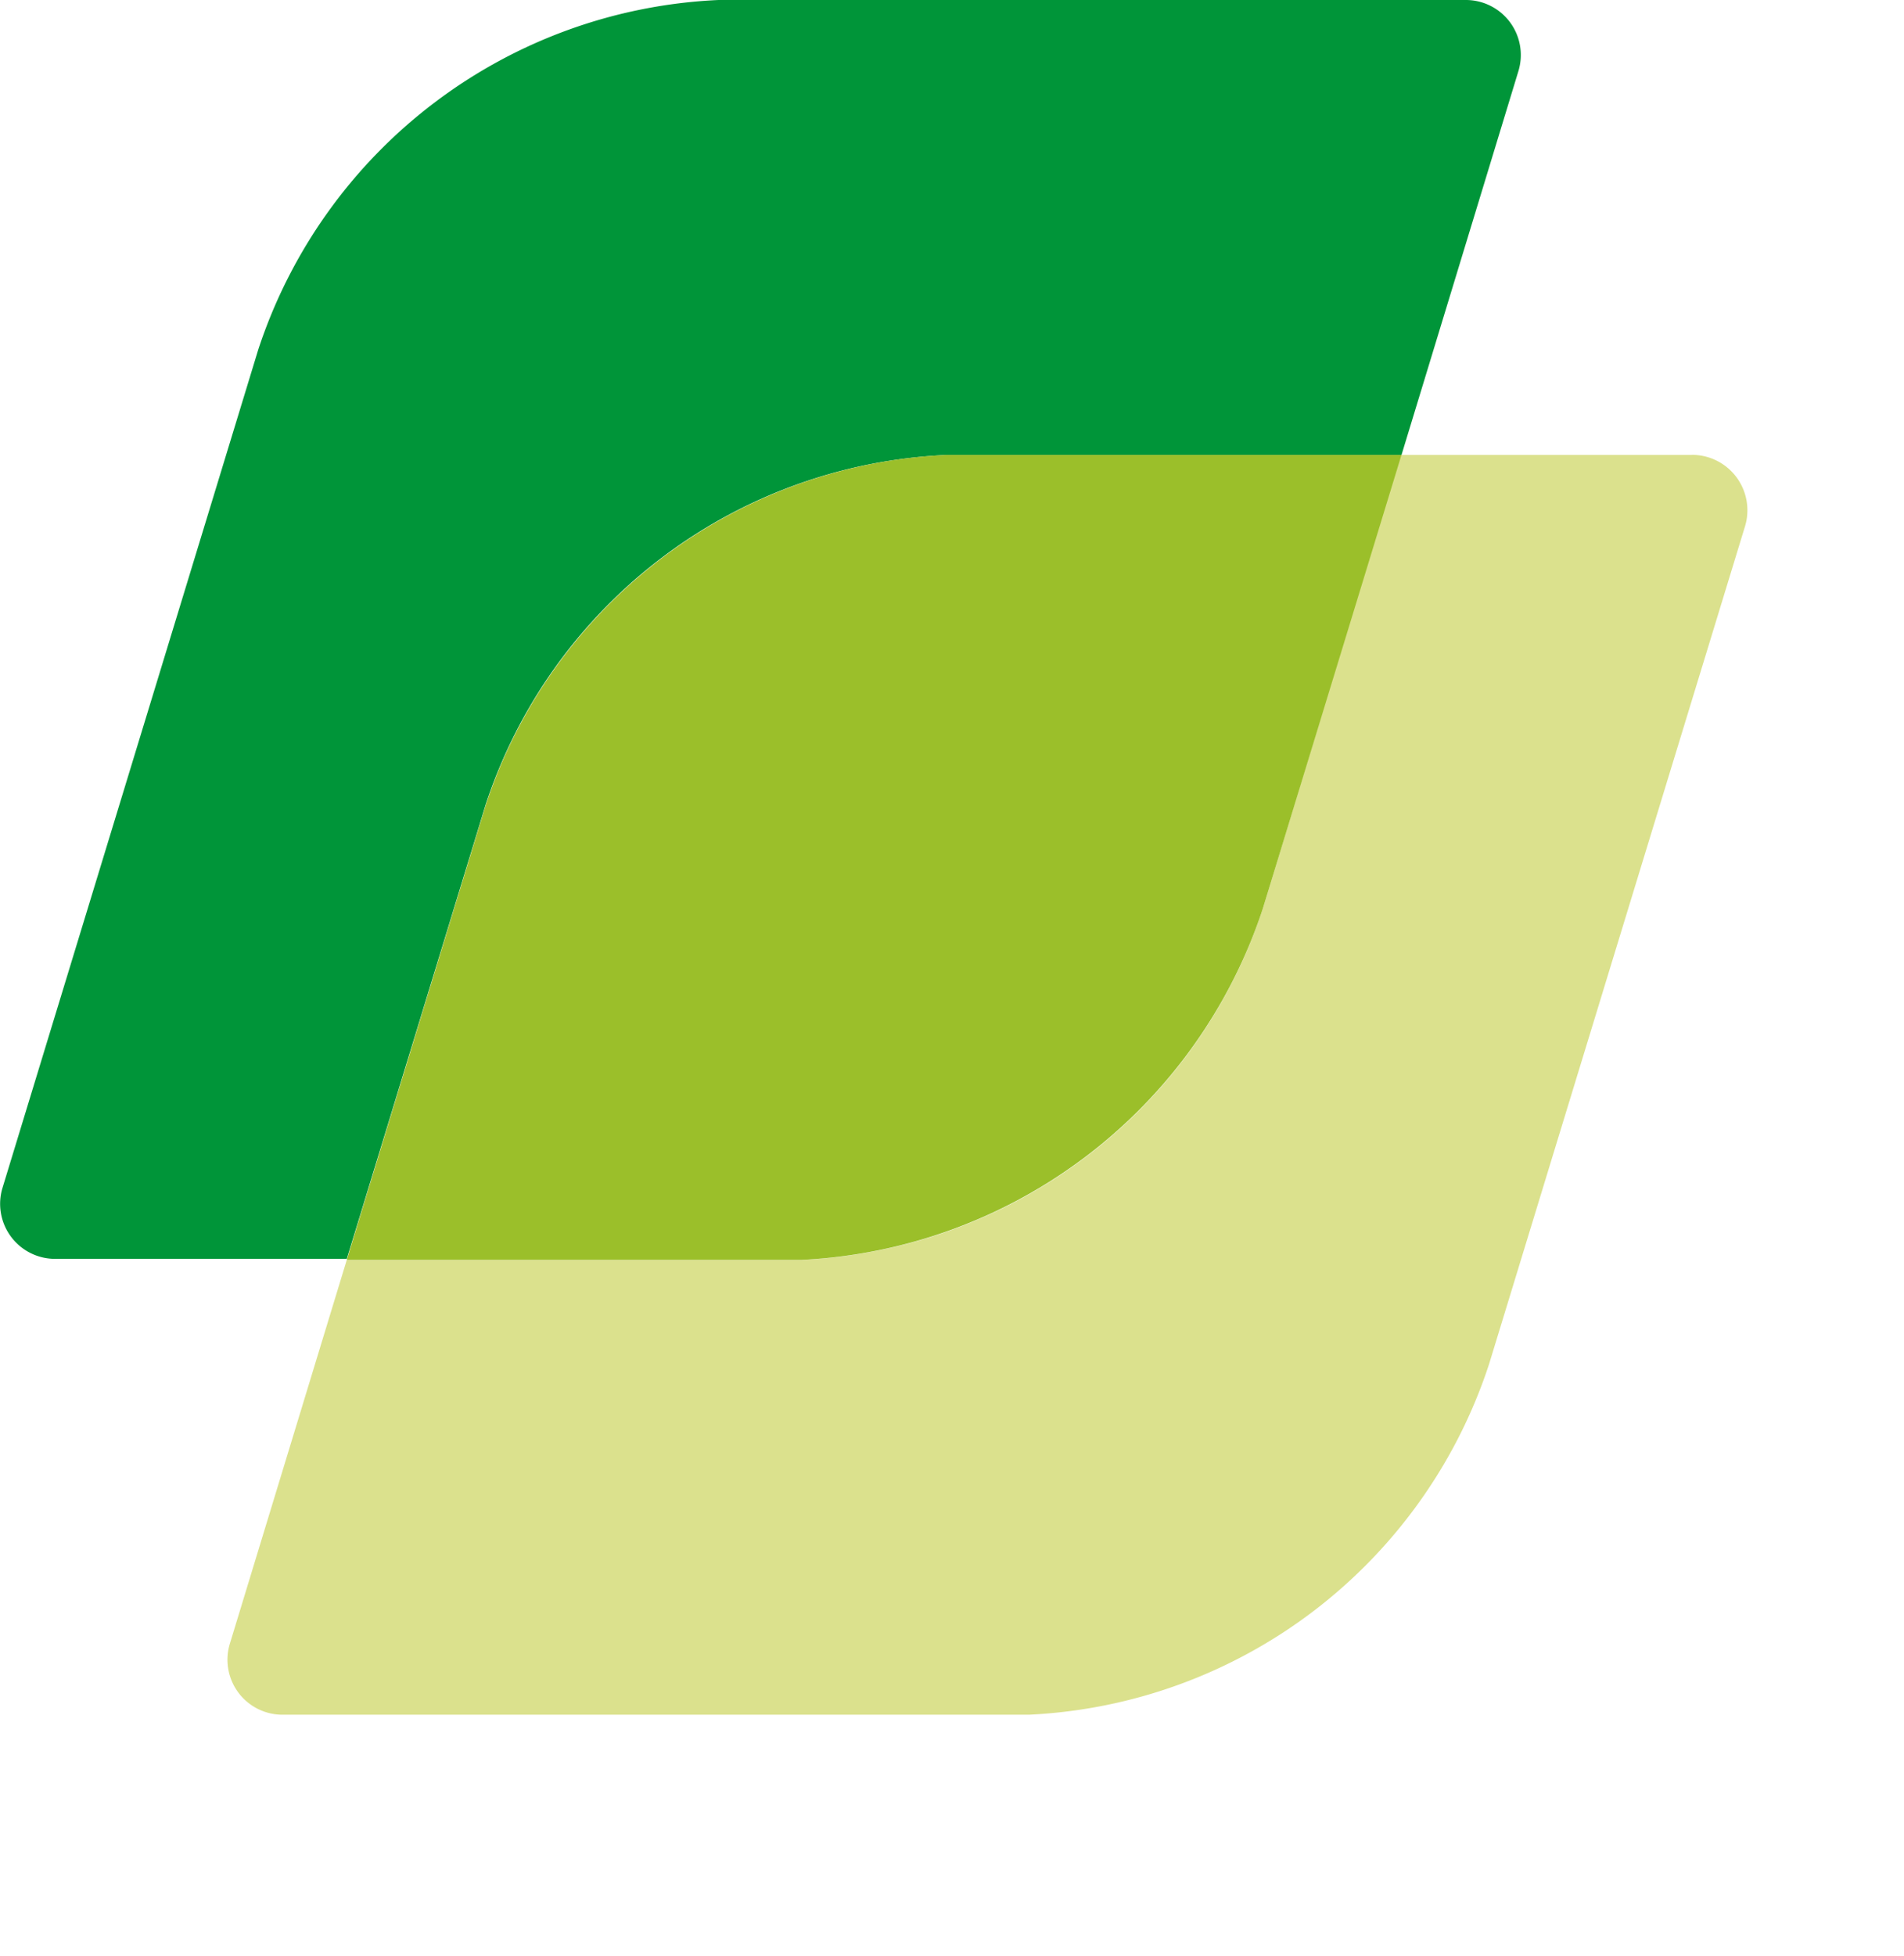
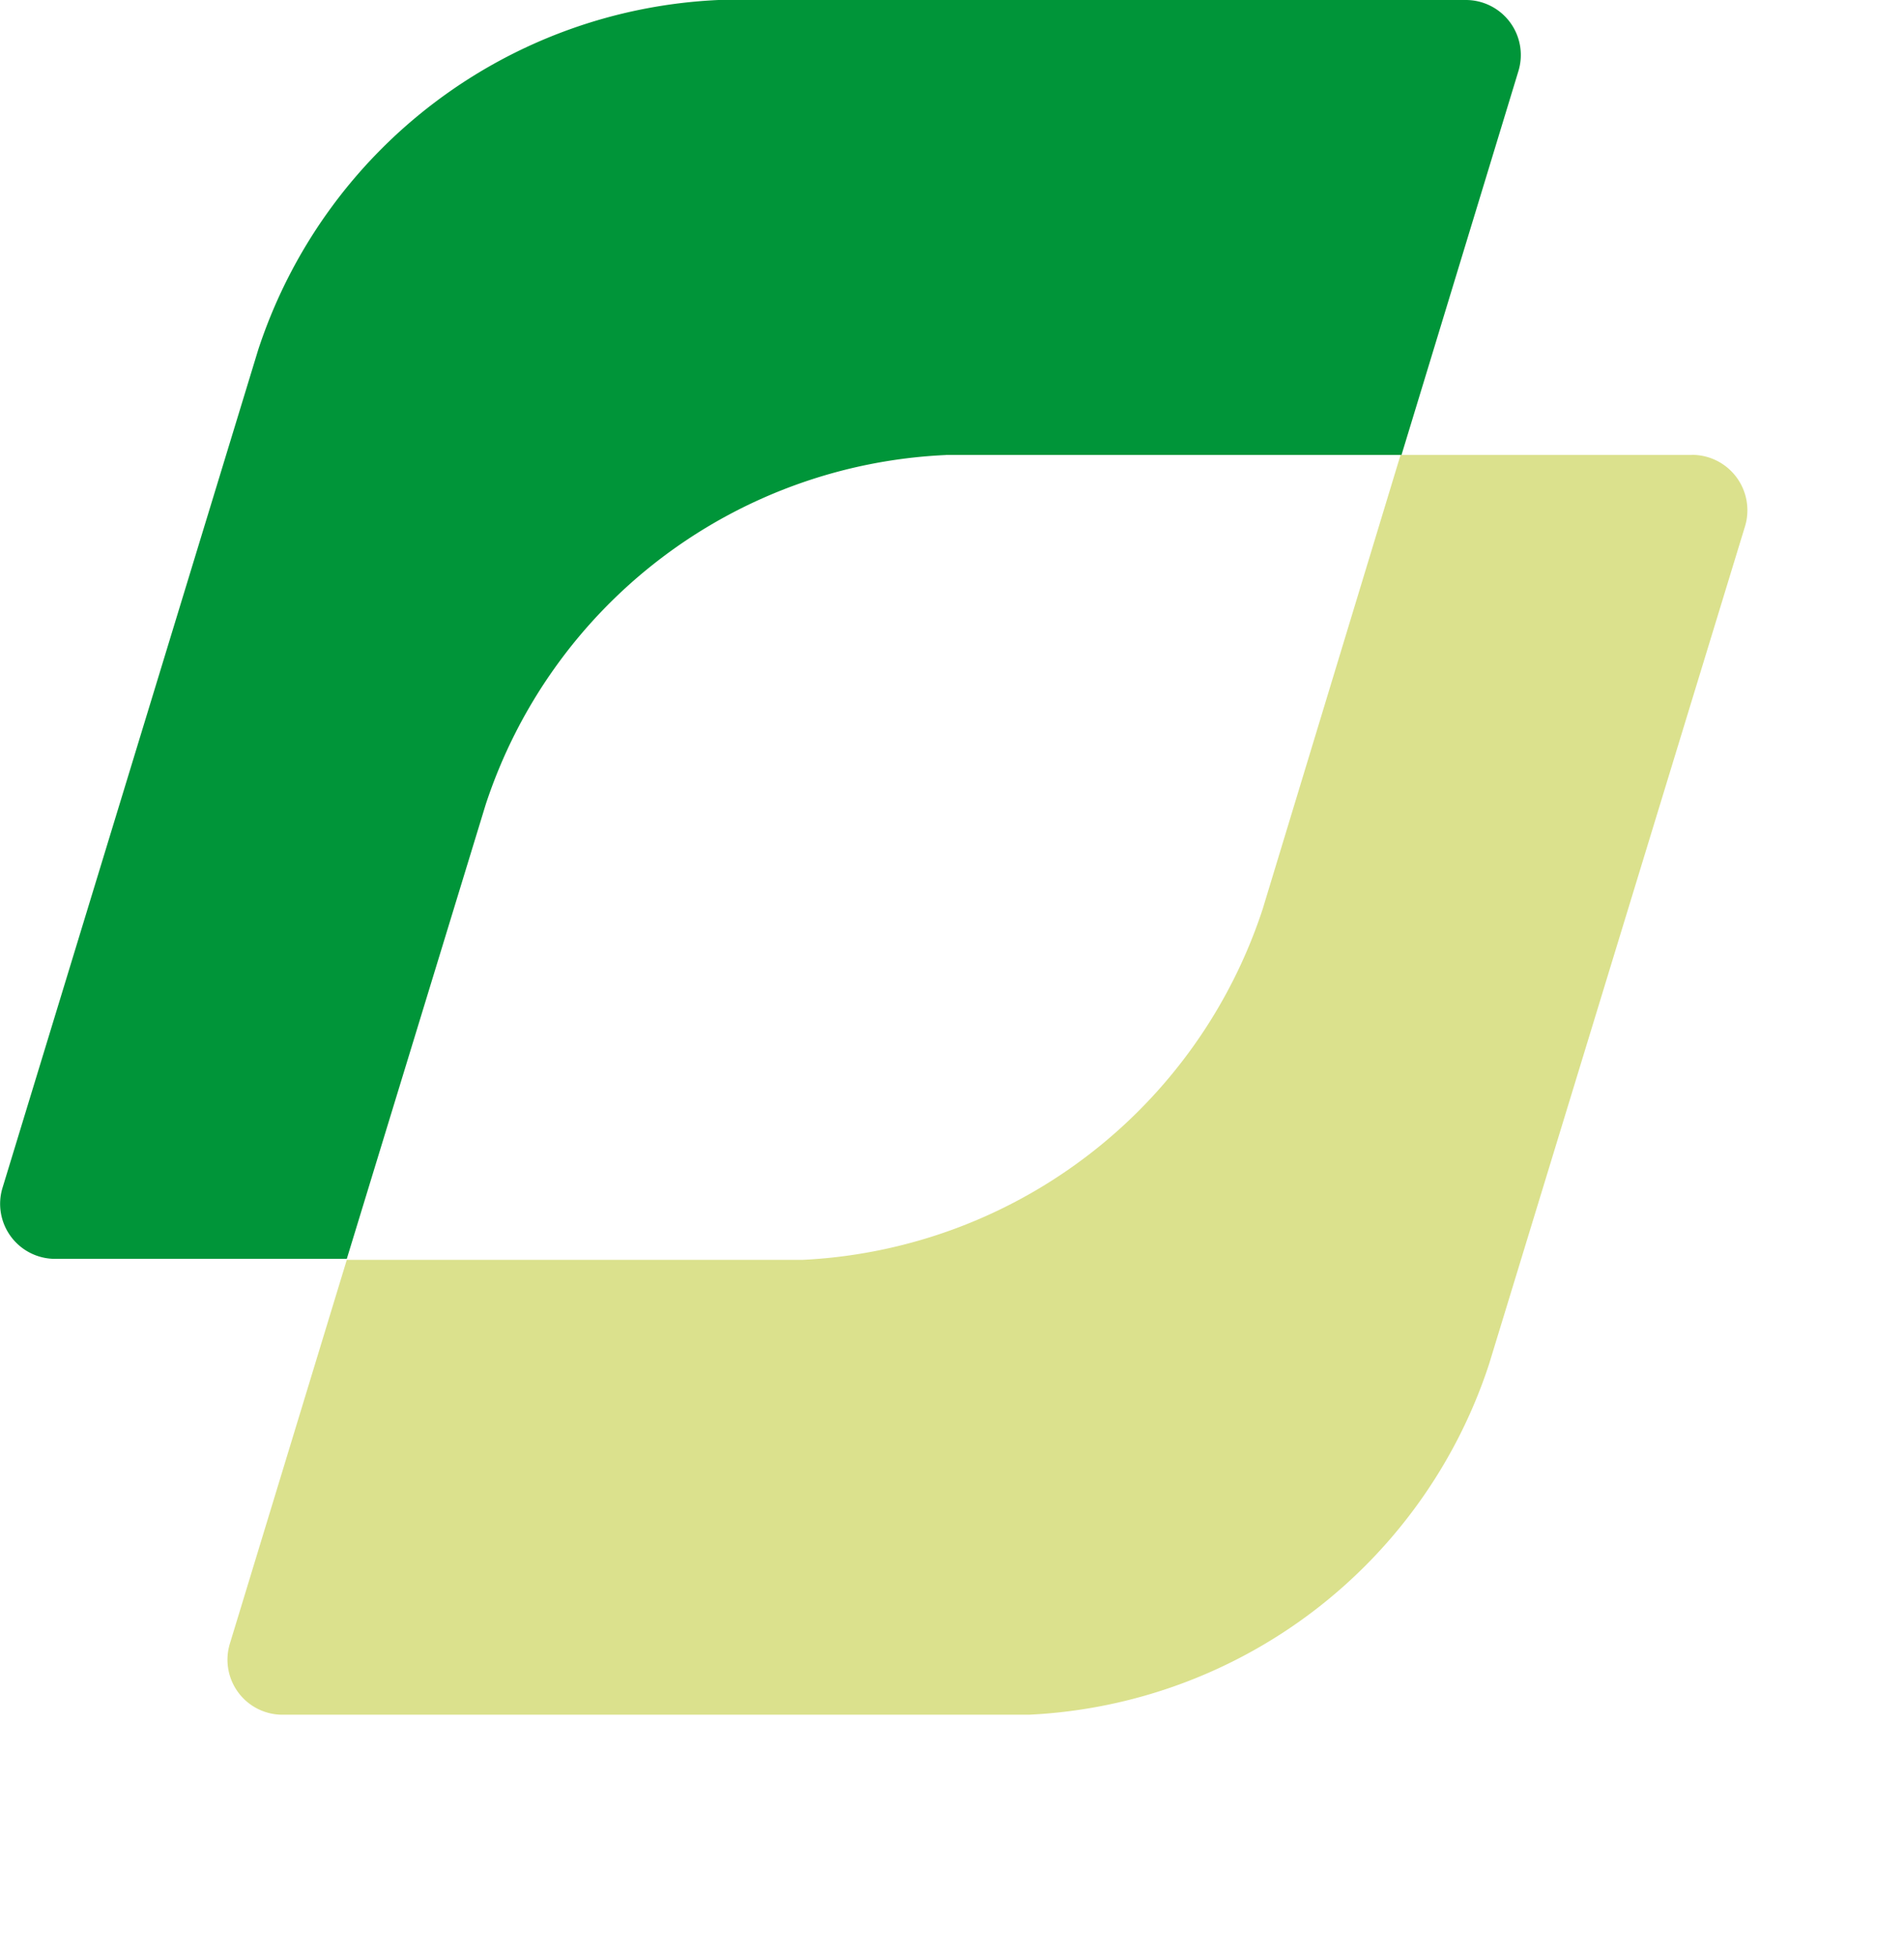
<svg xmlns="http://www.w3.org/2000/svg" width="32.135" height="33" viewBox="0 0 32.135 33">
  <g id="Group_570" data-name="Group 570" transform="translate(-11958.865 421)">
    <g id="Group_423" data-name="Group 423" transform="translate(11944 -436)">
      <path id="Path_71" data-name="Path 71" d="M62.343,56.8H57.427L55.1,64.46a8.614,8.614,0,0,1-7.768,5.918H39.642l-1.973,6.473a.928.928,0,0,0,.894,1.2H51.154a8.6,8.6,0,0,0,7.768-5.918l4.315-14.117a.935.935,0,0,0-.894-1.218" transform="translate(-18.924 -34.125)" fill="#dbe18d" />
      <path id="Path_72" data-name="Path 72" d="M28.689,14.675H36.38L38.353,8.2A.928.928,0,0,0,37.459,7H24.852a8.582,8.582,0,0,0-7.768,5.9L12.769,27.036a.928.928,0,0,0,.894,1.2h4.916l2.343-7.66a8.582,8.582,0,0,1,7.768-5.9" transform="translate(2.139 8)" fill="#009539" />
-       <path id="Path_73" data-name="Path 73" d="M66.158,64.46,68.5,56.8H60.81a8.6,8.6,0,0,0-7.768,5.918L50.7,70.378h7.675a8.639,8.639,0,0,0,7.783-5.918" transform="translate(-29.982 -34.125)" fill="#9bbf2a" />
    </g>
  </g>
</svg>